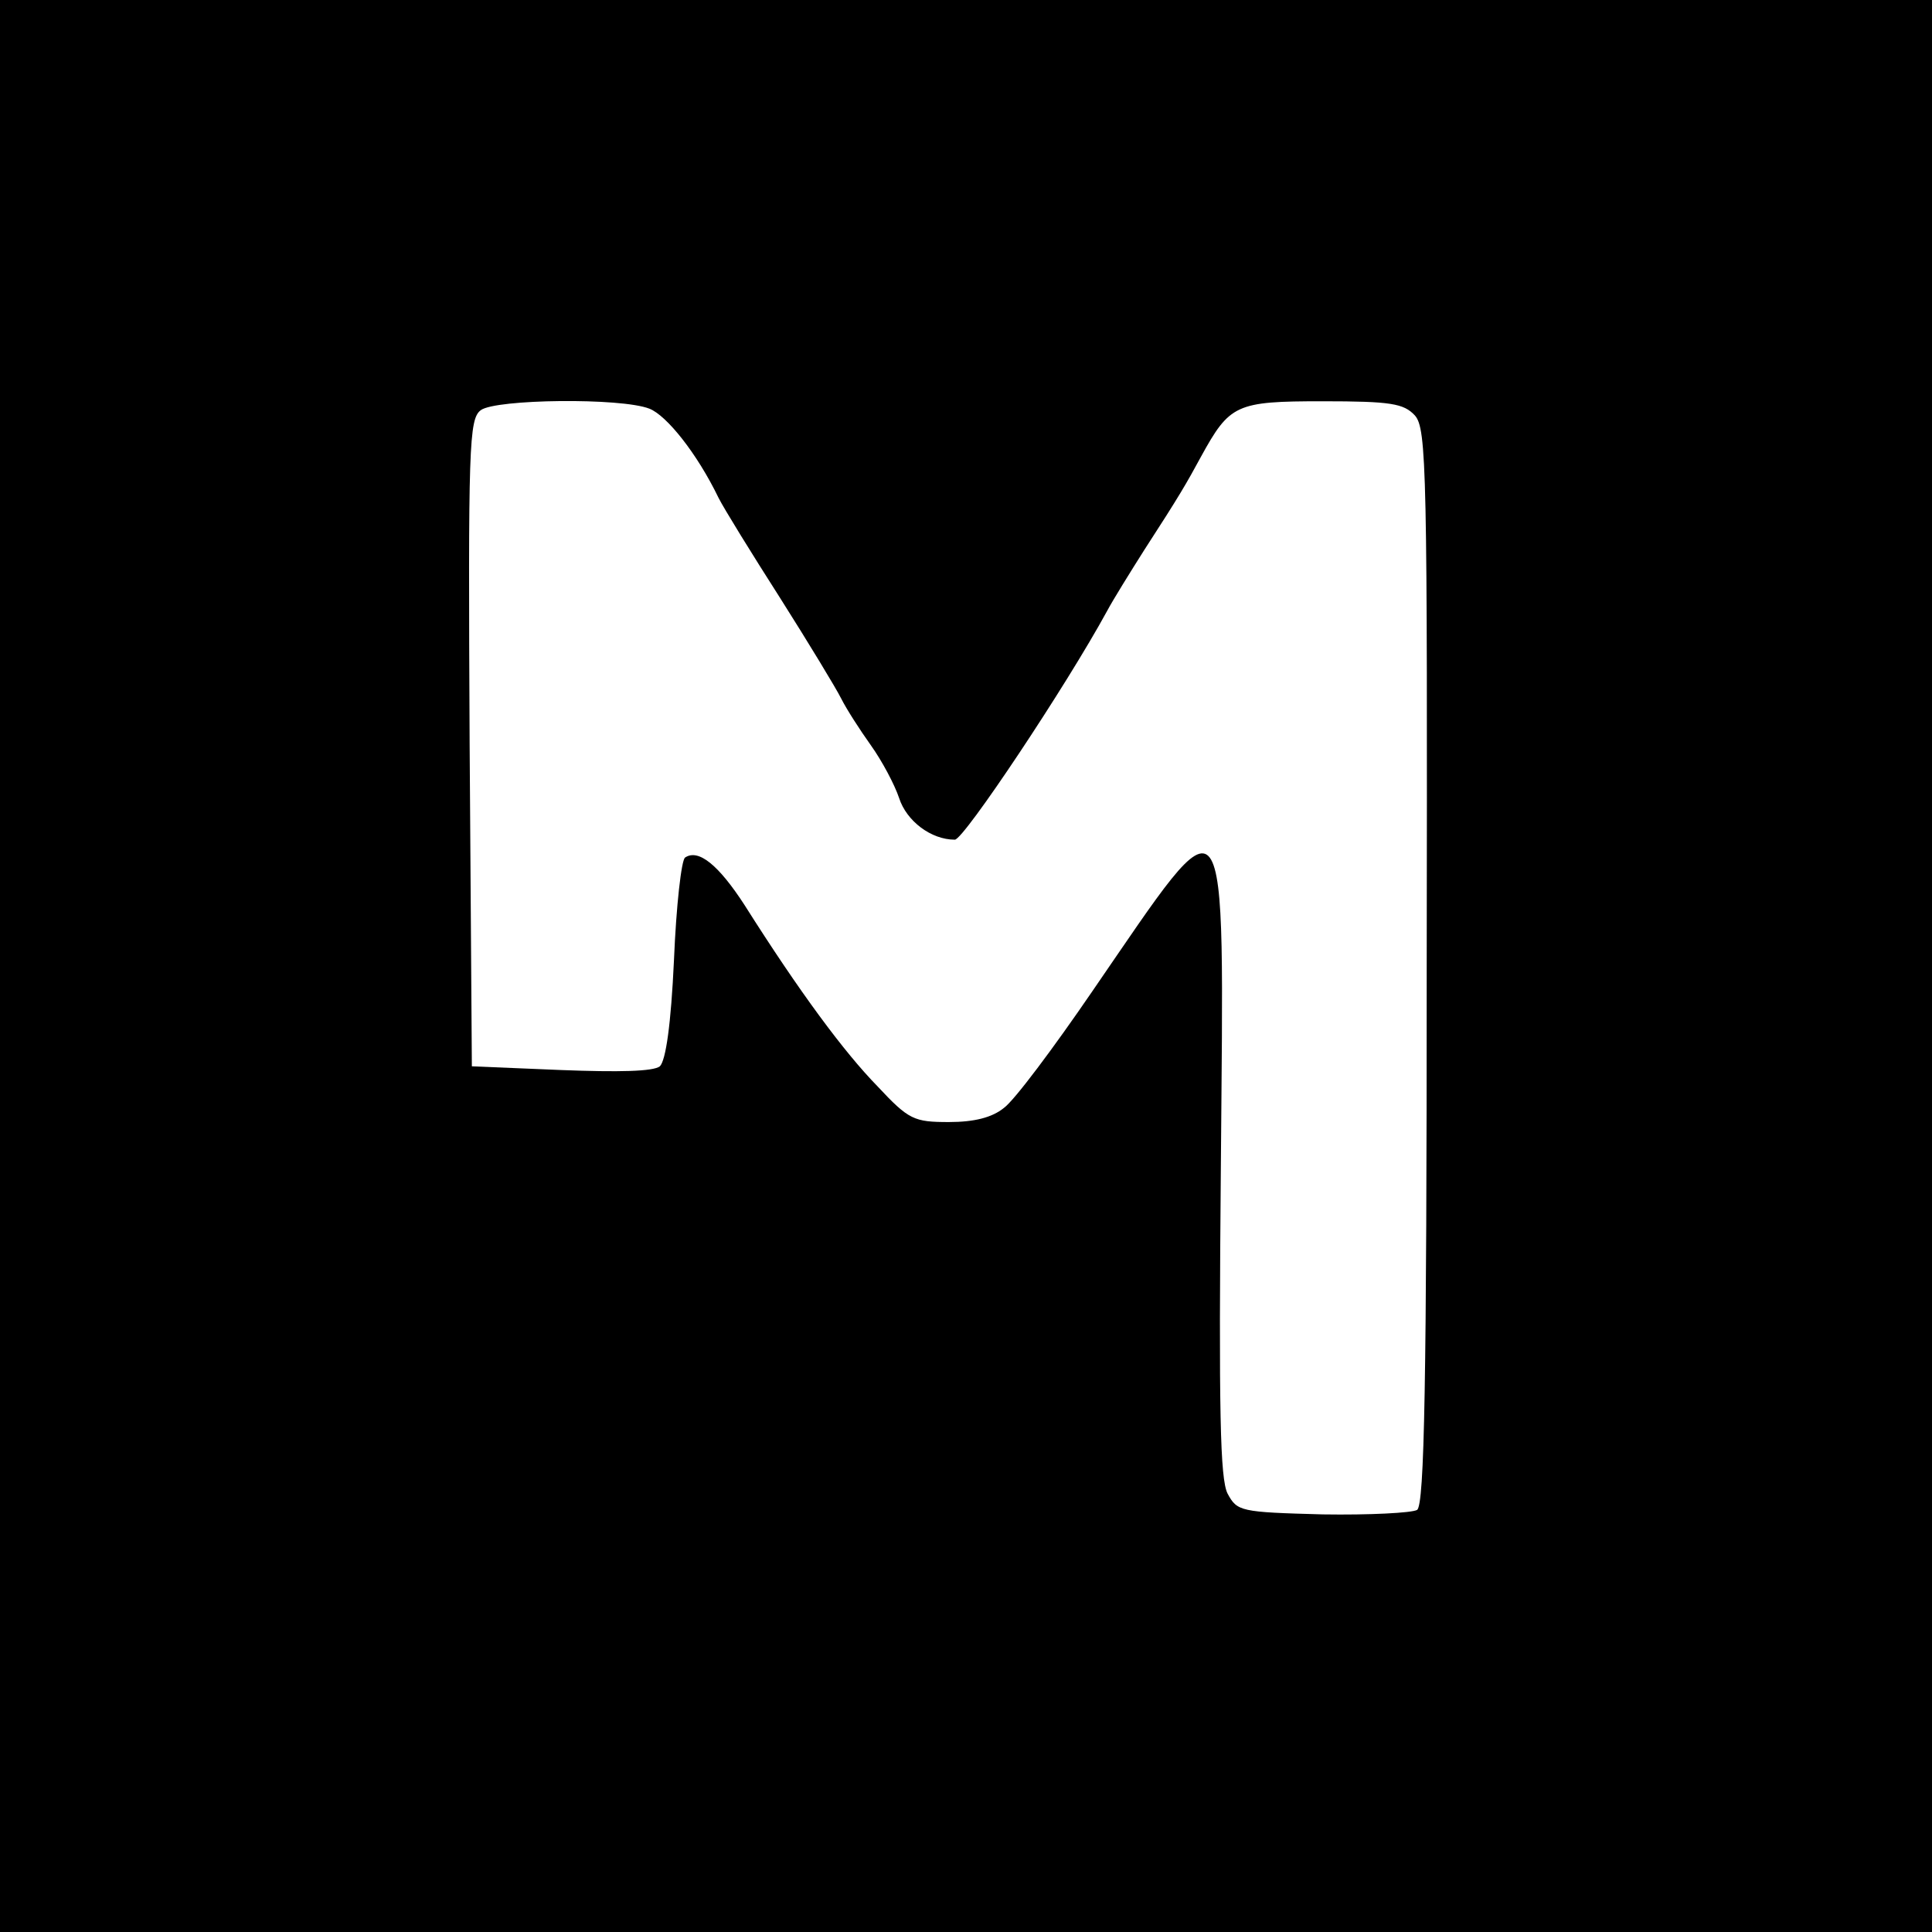
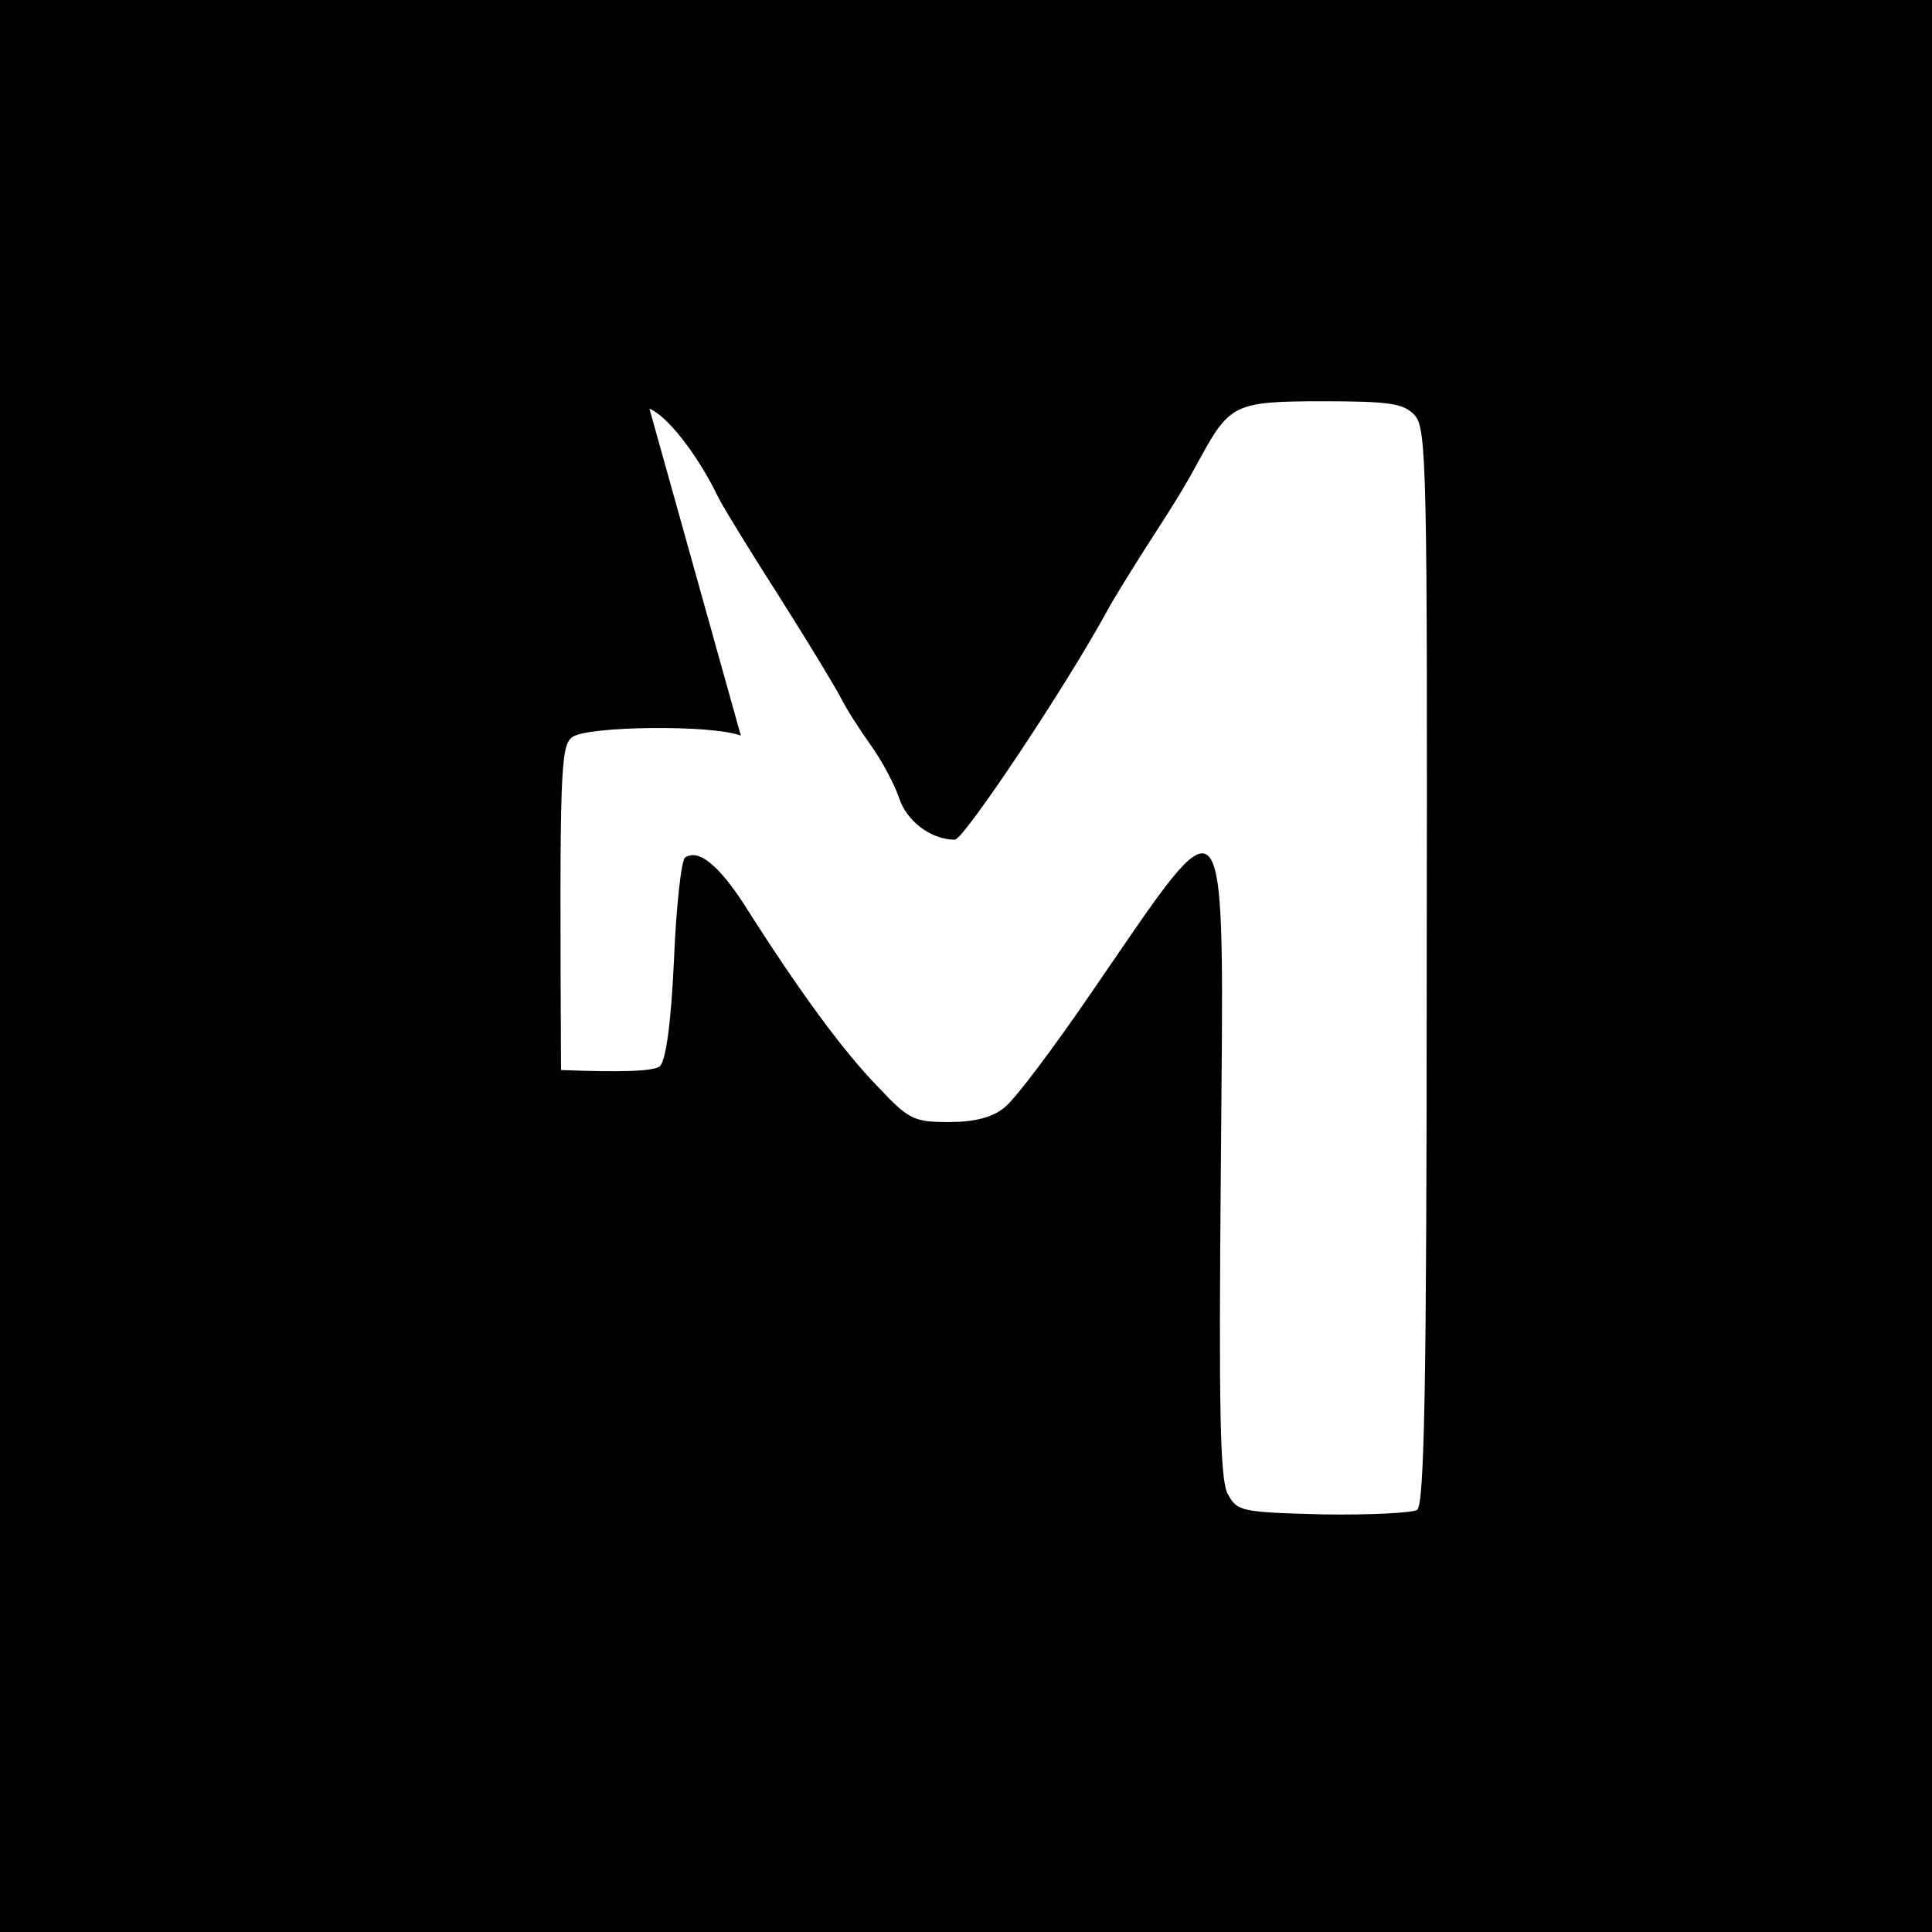
<svg xmlns="http://www.w3.org/2000/svg" version="1.0" width="260pt" height="260pt" viewBox="0 0 260 260" preserveAspectRatio="xMidYMid meet">
  <g transform="translate(0,260) scale(0.1,-0.1)" fill="#000000" stroke="none">
-     <path d="M0 1300 l0 -1300 1300 0 1300 0 0 1300 0 1300 -1300 0 -1300 0 0 -1300z m874 750 c23 -9 64 -60 93 -120 7 -14 44 -74 83 -135 38 -60 75 -121 82 -135 7 -14 25 -42 40 -63 15 -21 32 -53 38 -71 10 -31 43 -56 75 -56 12 0 150 207 205 308 8 15 31 52 50 82 48 74 57 90 76 125 39 71 47 75 164 75 92 0 109 -3 124 -19 16 -18 17 -72 16 -742 0 -557 -3 -725 -13 -731 -7 -4 -64 -7 -127 -6 -111 3 -115 4 -128 28 -10 20 -12 108 -9 443 4 518 14 505 -173 233 -52 -76 -105 -147 -119 -157 -16 -13 -40 -19 -74 -19 -47 0 -54 3 -96 48 -45 46 -105 127 -179 244 -35 54 -62 76 -80 64 -5 -3 -12 -65 -15 -138 -4 -87 -11 -135 -19 -143 -9 -7 -55 -8 -133 -5 l-120 5 -3 435 c-2 400 -1 436 15 448 20 15 189 17 227 2z" />
+     <path d="M0 1300 l0 -1300 1300 0 1300 0 0 1300 0 1300 -1300 0 -1300 0 0 -1300z m874 750 c23 -9 64 -60 93 -120 7 -14 44 -74 83 -135 38 -60 75 -121 82 -135 7 -14 25 -42 40 -63 15 -21 32 -53 38 -71 10 -31 43 -56 75 -56 12 0 150 207 205 308 8 15 31 52 50 82 48 74 57 90 76 125 39 71 47 75 164 75 92 0 109 -3 124 -19 16 -18 17 -72 16 -742 0 -557 -3 -725 -13 -731 -7 -4 -64 -7 -127 -6 -111 3 -115 4 -128 28 -10 20 -12 108 -9 443 4 518 14 505 -173 233 -52 -76 -105 -147 -119 -157 -16 -13 -40 -19 -74 -19 -47 0 -54 3 -96 48 -45 46 -105 127 -179 244 -35 54 -62 76 -80 64 -5 -3 -12 -65 -15 -138 -4 -87 -11 -135 -19 -143 -9 -7 -55 -8 -133 -5 c-2 400 -1 436 15 448 20 15 189 17 227 2z" />
  </g>
</svg>